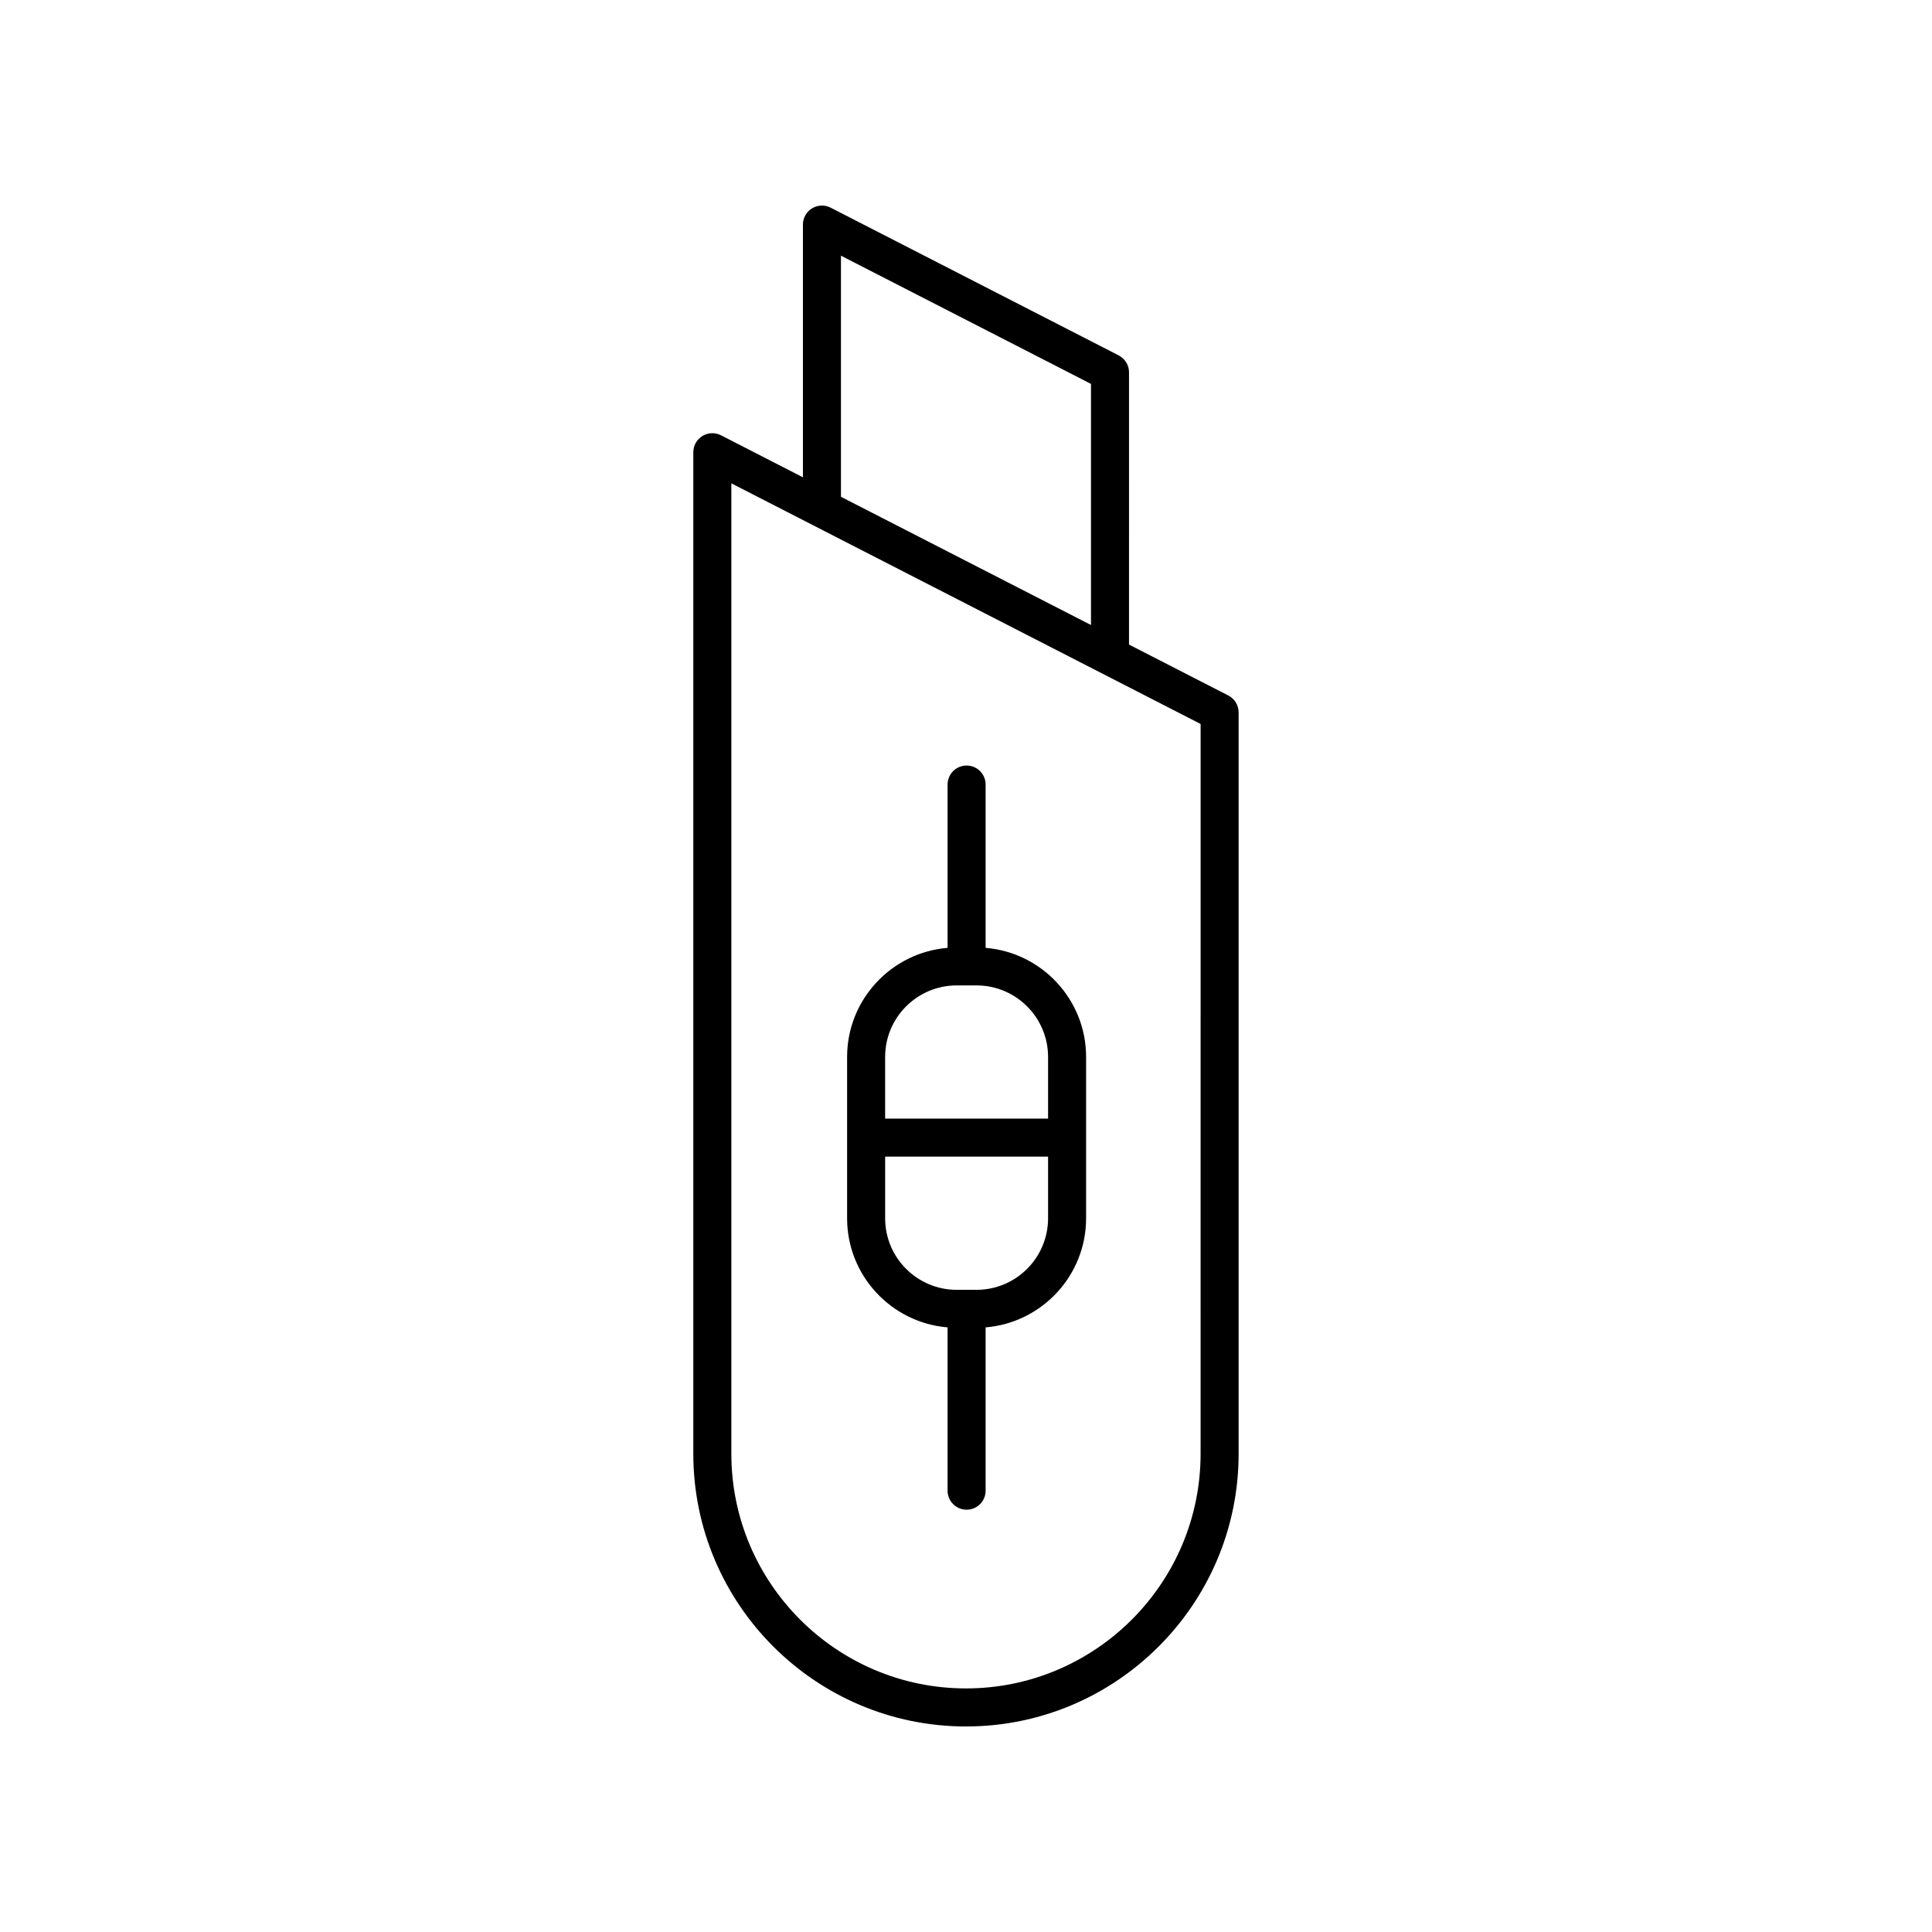
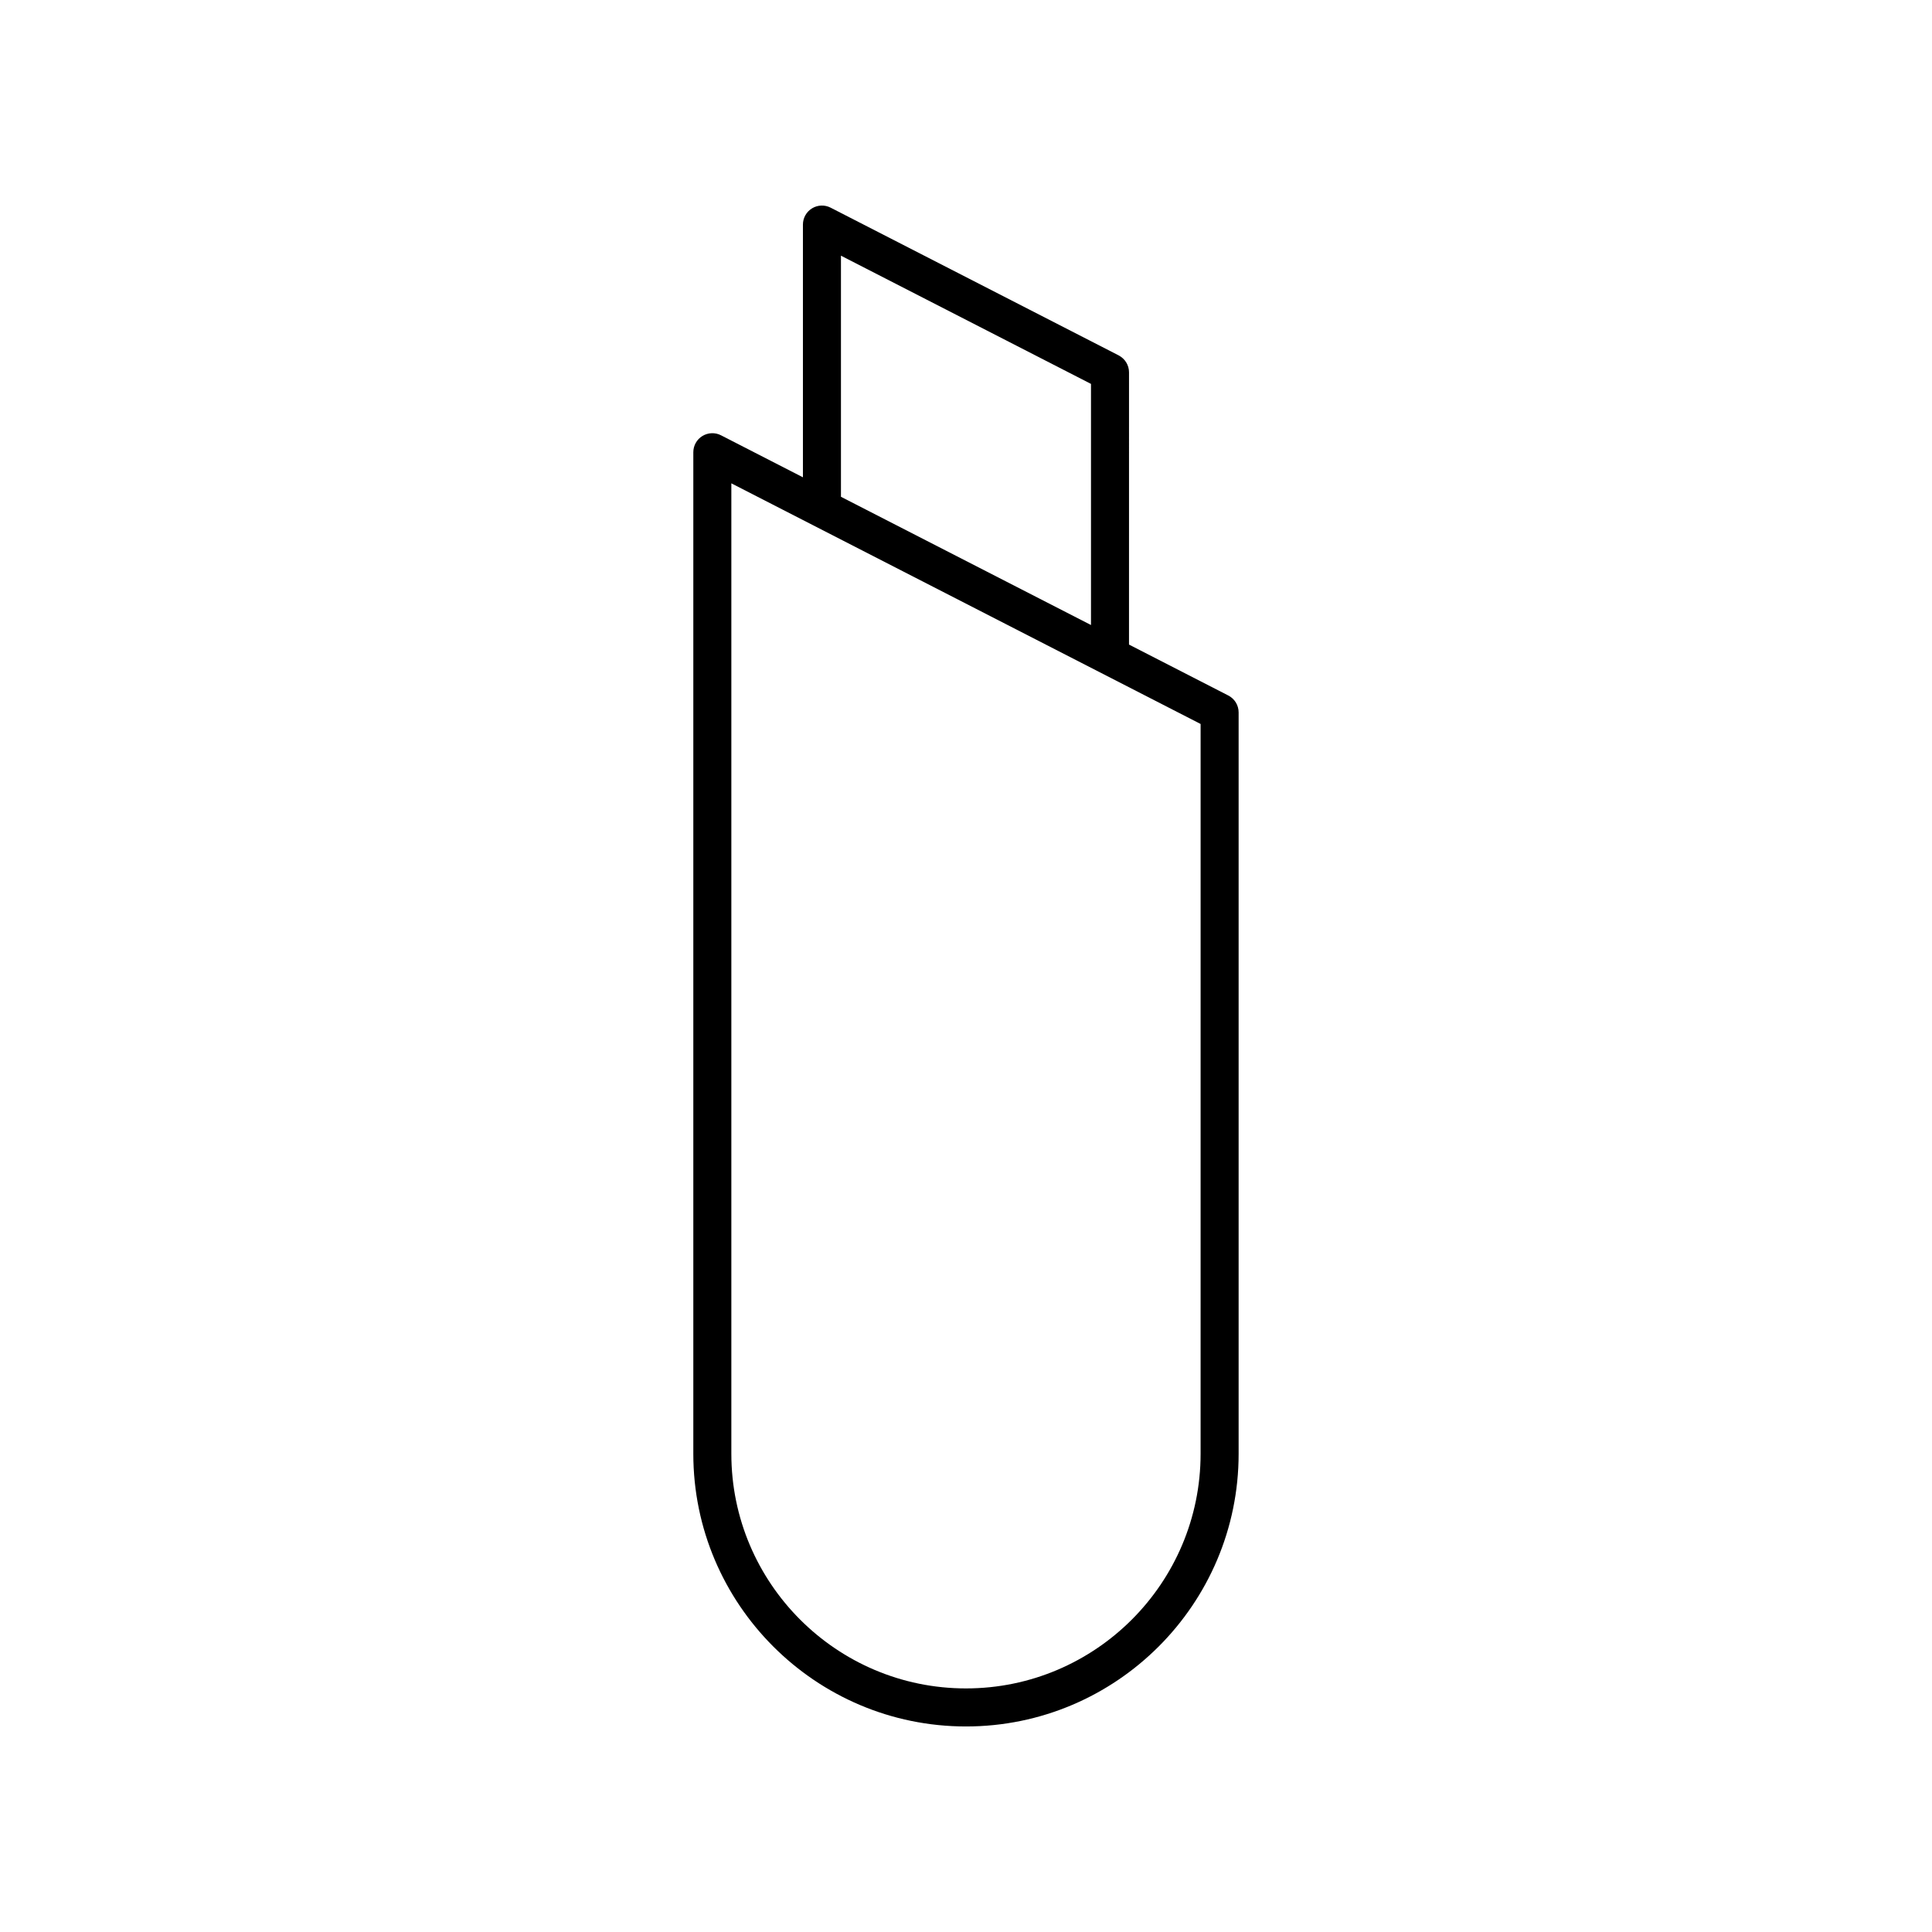
<svg xmlns="http://www.w3.org/2000/svg" fill="#000000" width="800px" height="800px" version="1.1" viewBox="144 144 512 512">
  <g>
    <path d="m440.46 238.18-76.34-39.148c-1.559-0.801-3.418-0.734-4.926 0.184-1.492 0.914-2.41 2.543-2.41 4.297v66.977l-21.711-11.133c-1.559-0.801-3.414-0.73-4.926 0.184-1.496 0.914-2.41 2.543-2.41 4.301v265.43c0 39.84 32.414 72.258 72.258 72.258s72.254-32.414 72.254-72.258v-196.48c0-1.891-1.059-3.621-2.742-4.481l-26.309-13.492 0.004-72.148c0-1.887-1.059-3.621-2.742-4.481zm-73.598-26.422 66.262 33.98v63.898l-66.262-33.98zm95.309 317.51c0 34.285-27.891 62.18-62.176 62.18-34.289 0-62.18-27.895-62.18-62.18v-257.18l124.36 63.773z" />
-     <path d="m395.12 495.77v43.277c0 2.781 2.254 5.039 5.039 5.039s5.039-2.254 5.039-5.039v-43.277c14.883-1.227 26.629-13.711 26.629-28.906v-42.766c0-15.195-11.742-27.68-26.629-28.906v-43.277c0-2.781-2.254-5.039-5.039-5.039s-5.039 2.254-5.039 5.039v43.277c-14.883 1.227-26.629 13.711-26.629 28.906v42.766c0.004 15.195 11.746 27.68 26.629 28.906zm7.676-9.953h-5.273c-10.449 0-18.953-8.5-18.953-18.953v-16.344h43.18v16.344c0 10.449-8.5 18.953-18.953 18.953zm-5.273-80.672h5.273c10.449 0 18.953 8.5 18.953 18.953v16.348h-43.18v-16.348c0-10.453 8.504-18.953 18.953-18.953z" />
  </g>
</svg>